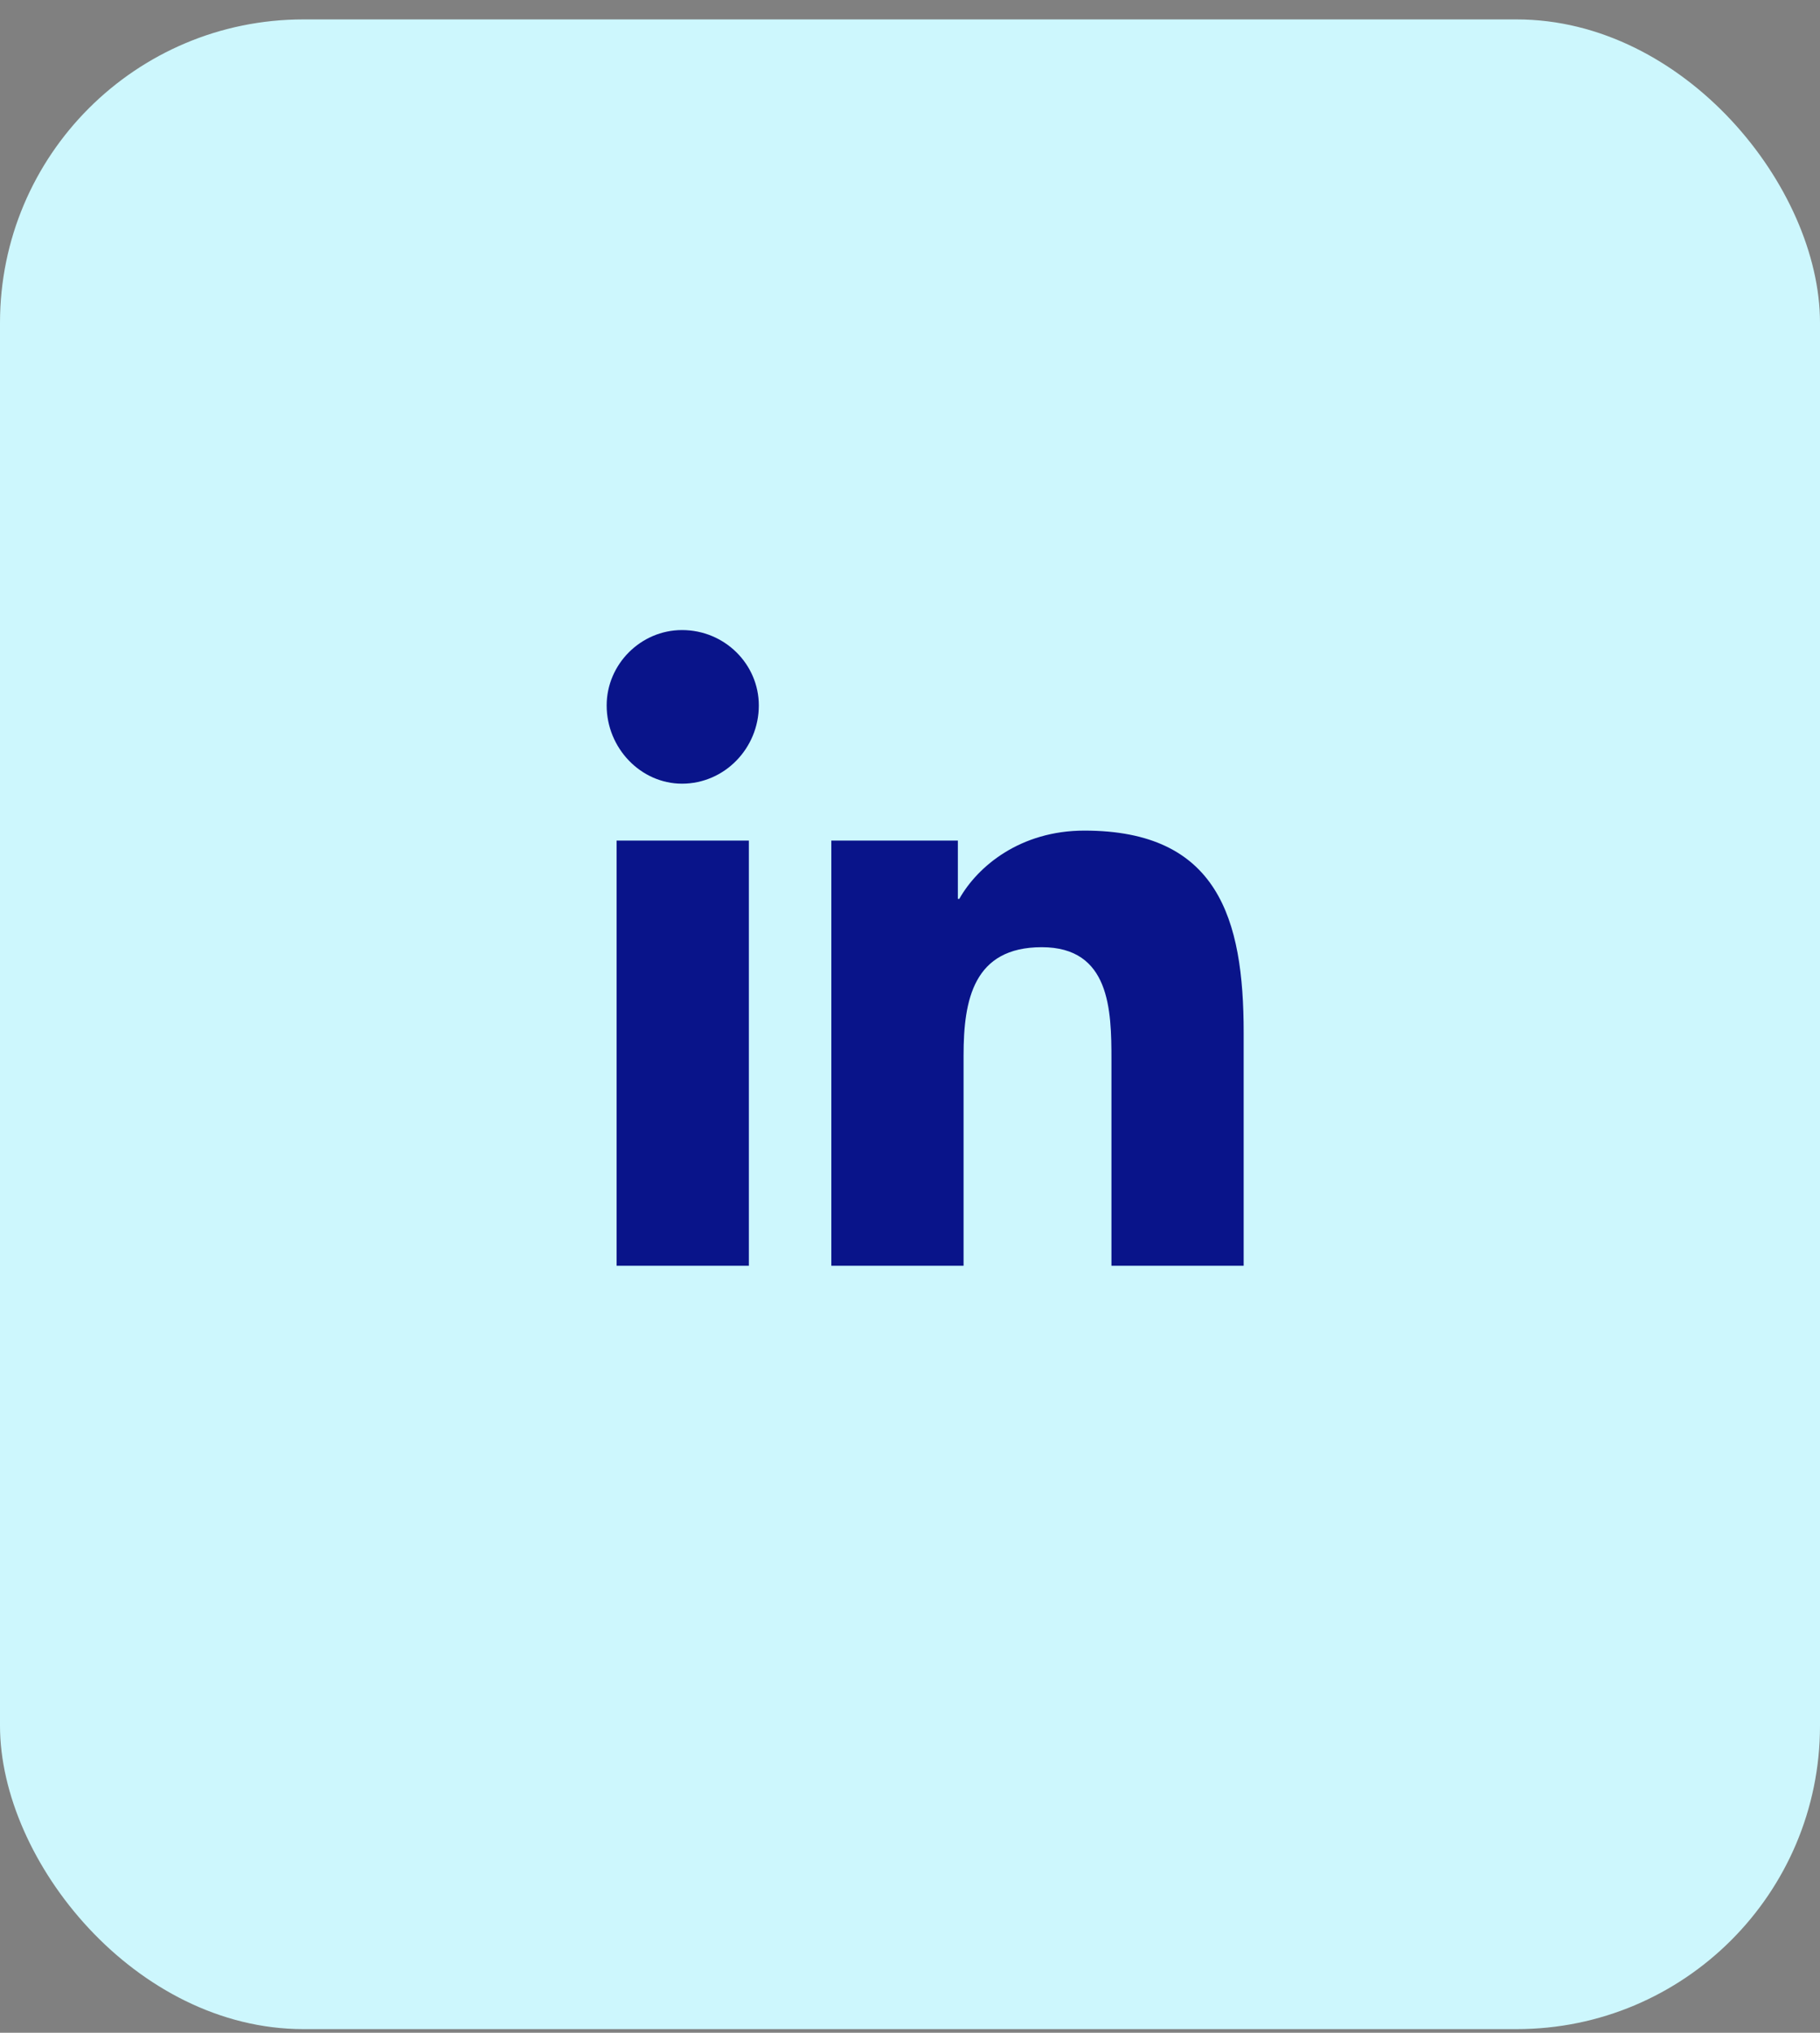
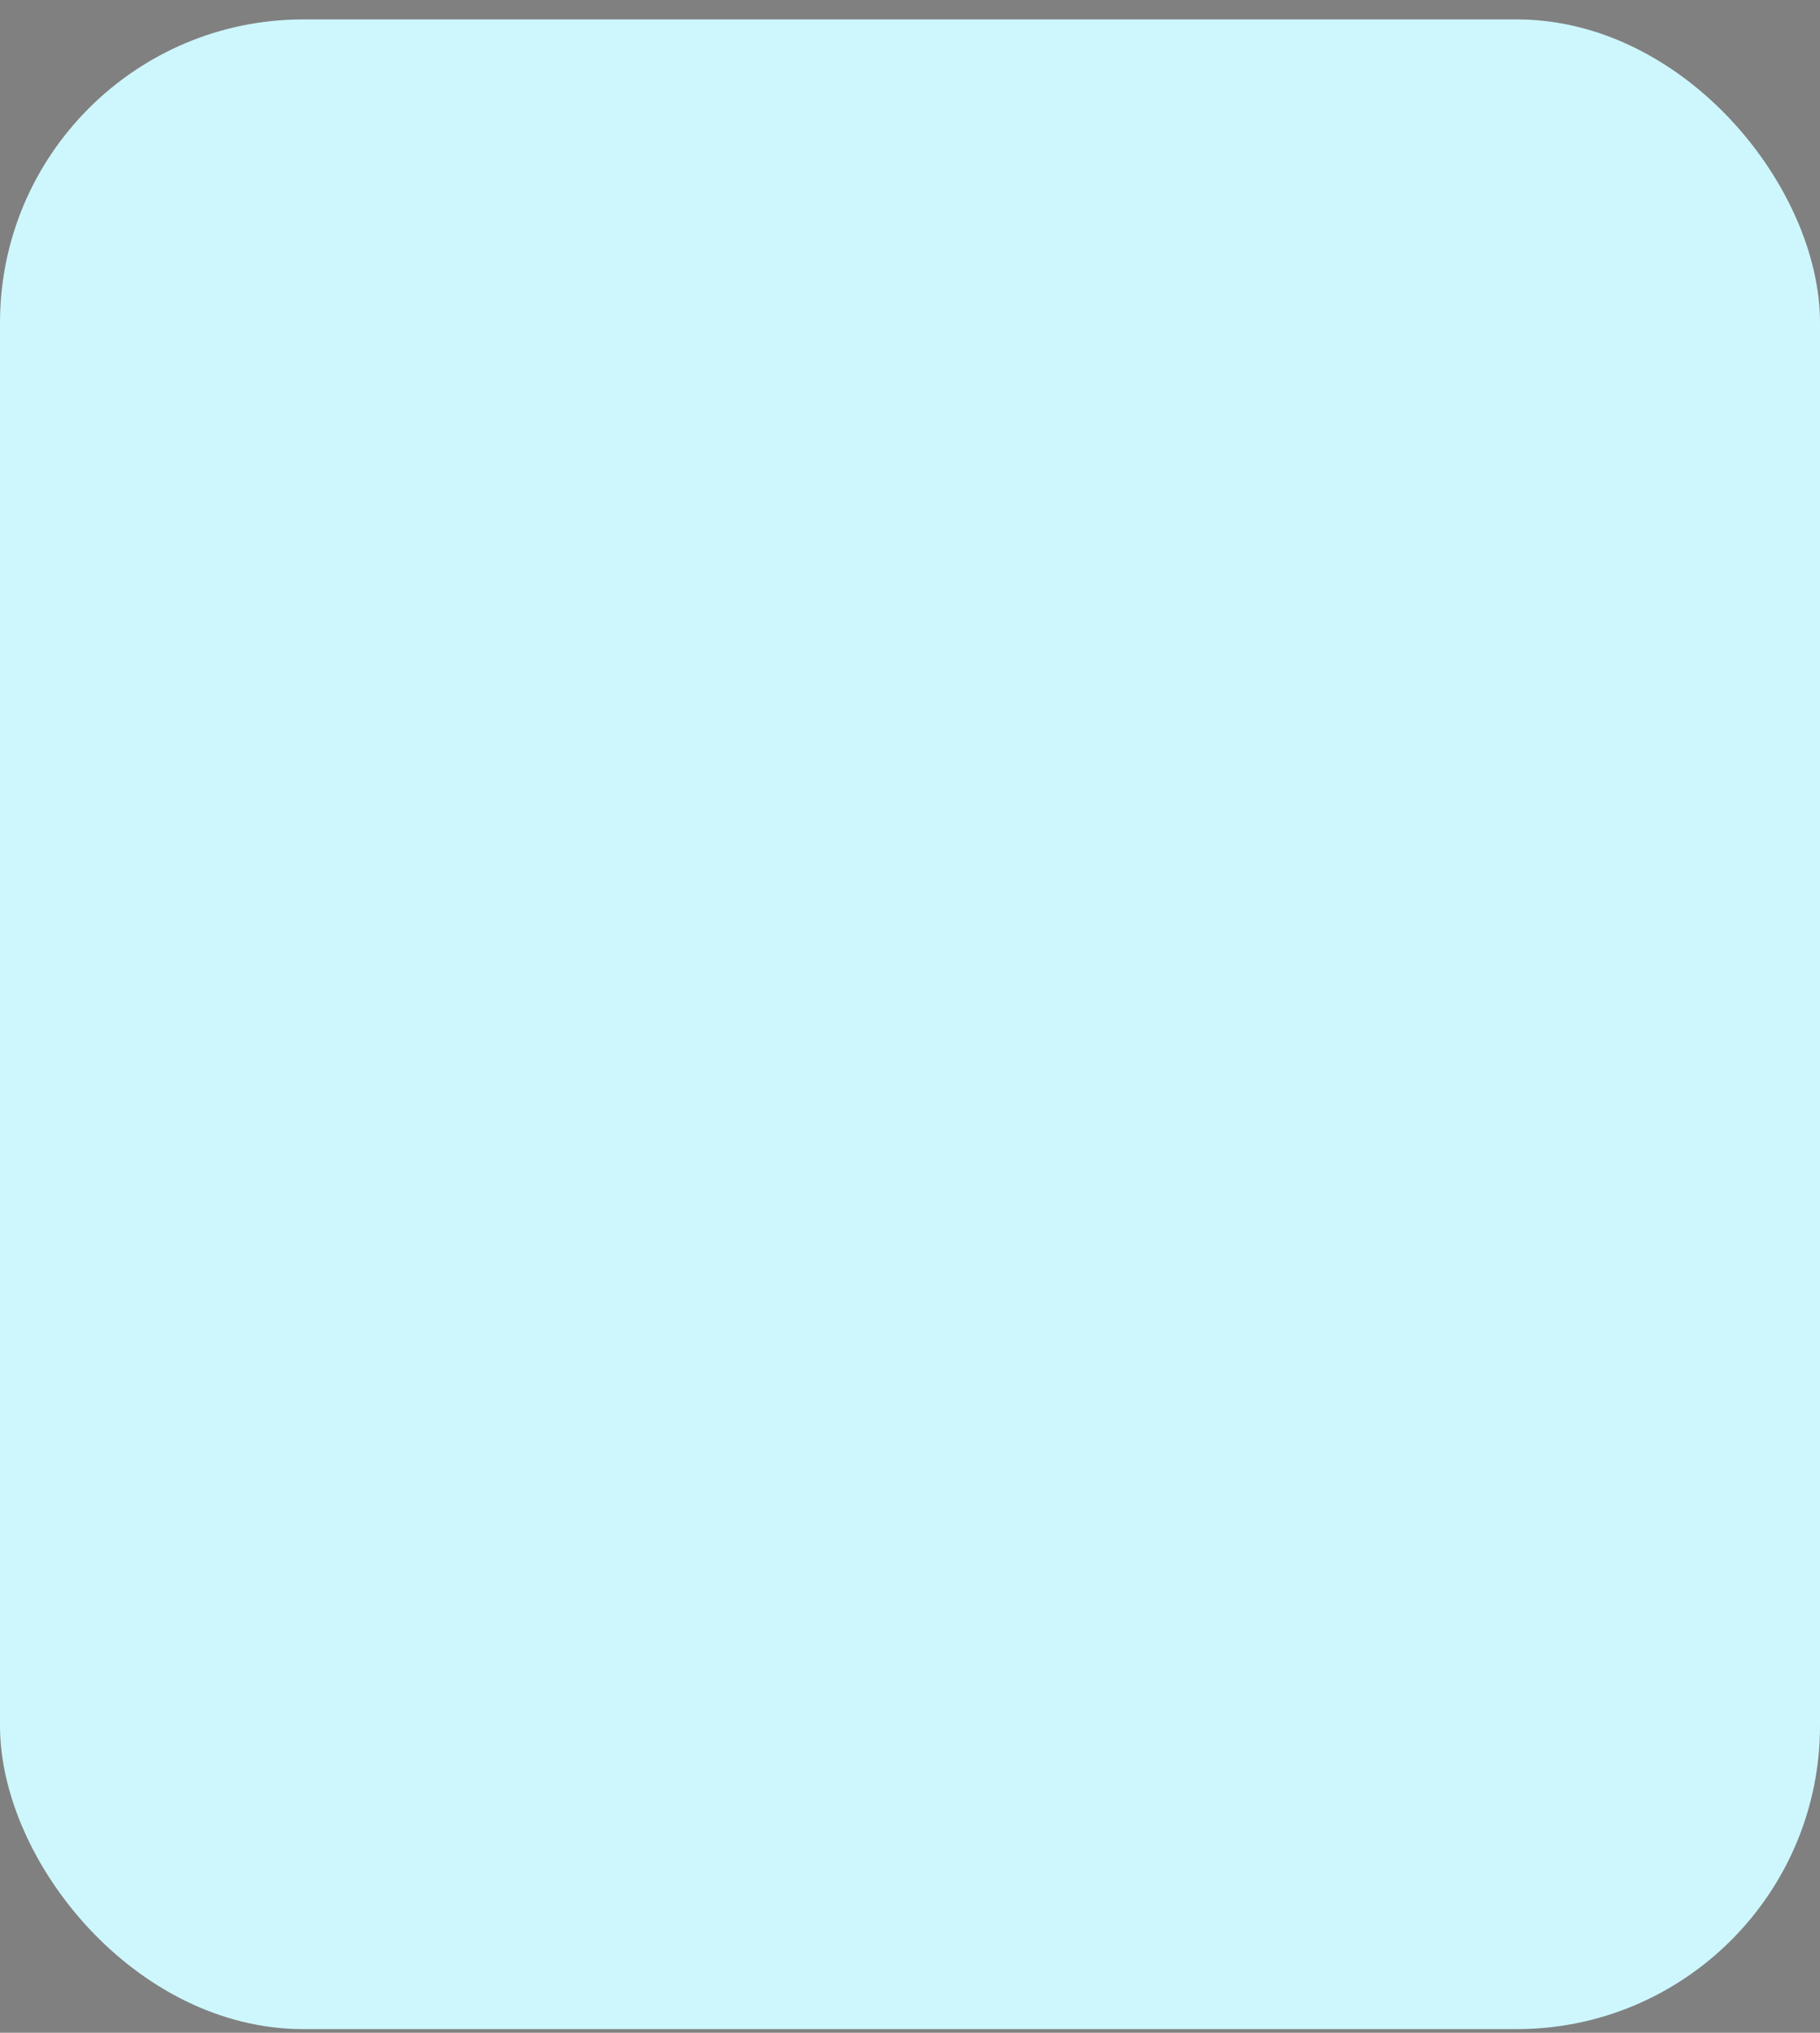
<svg xmlns="http://www.w3.org/2000/svg" width="60" height="67" viewBox="0 0 60 67" fill="none">
  <rect x="0" y="0" width="60" height="67" fill="#808080" stroke="none" />
  <rect y="0.64" width="60" height="66.24" rx="10" fill="#CDF7FD" />
-   <path d="M24.688 41.72H20.328V27.705H24.688V41.72ZM22.484 25.83C21.125 25.83 20 24.658 20 23.252C20 21.892 21.125 20.767 22.484 20.767C23.891 20.767 25.016 21.892 25.016 23.252C25.016 24.658 23.891 25.83 22.484 25.83ZM40.953 41.72H36.641V34.923C36.641 33.283 36.594 31.22 34.344 31.22C32.094 31.22 31.766 32.955 31.766 34.783V41.72H27.406V27.705H31.578V29.627H31.625C32.234 28.548 33.641 27.377 35.75 27.377C40.156 27.377 41 30.283 41 34.033V41.72H40.953Z" fill="#09148A" />
</svg>